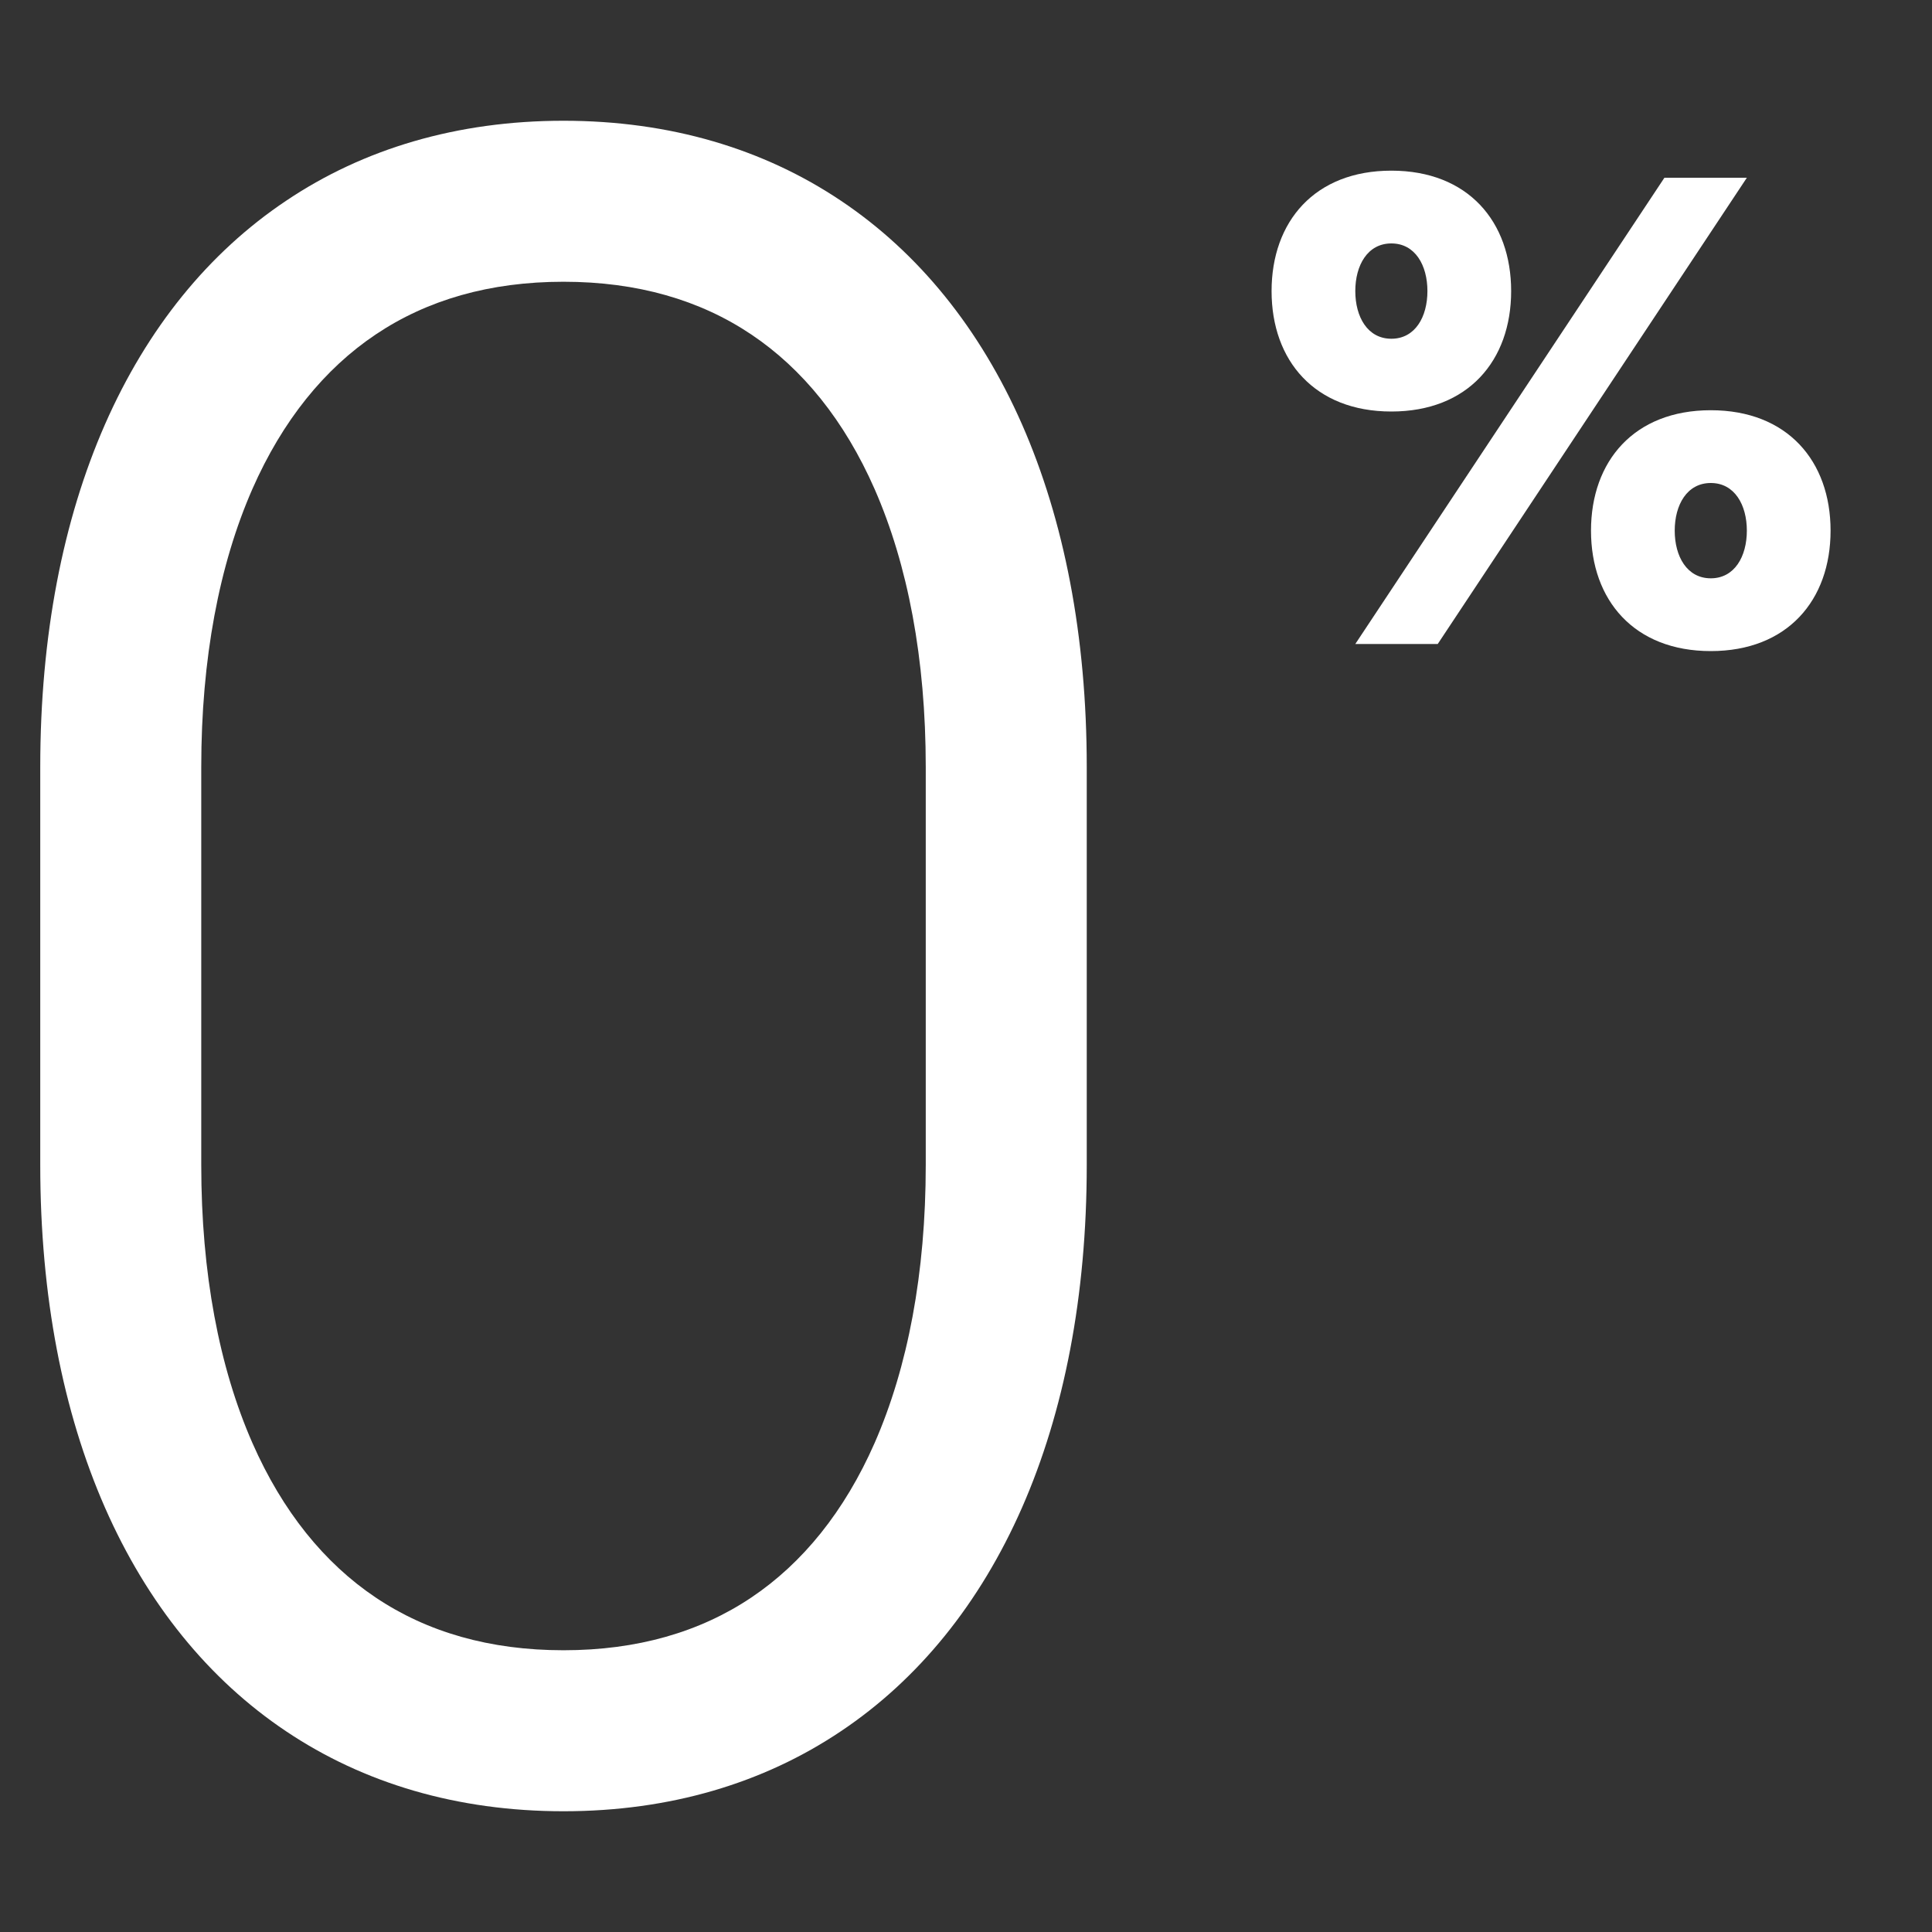
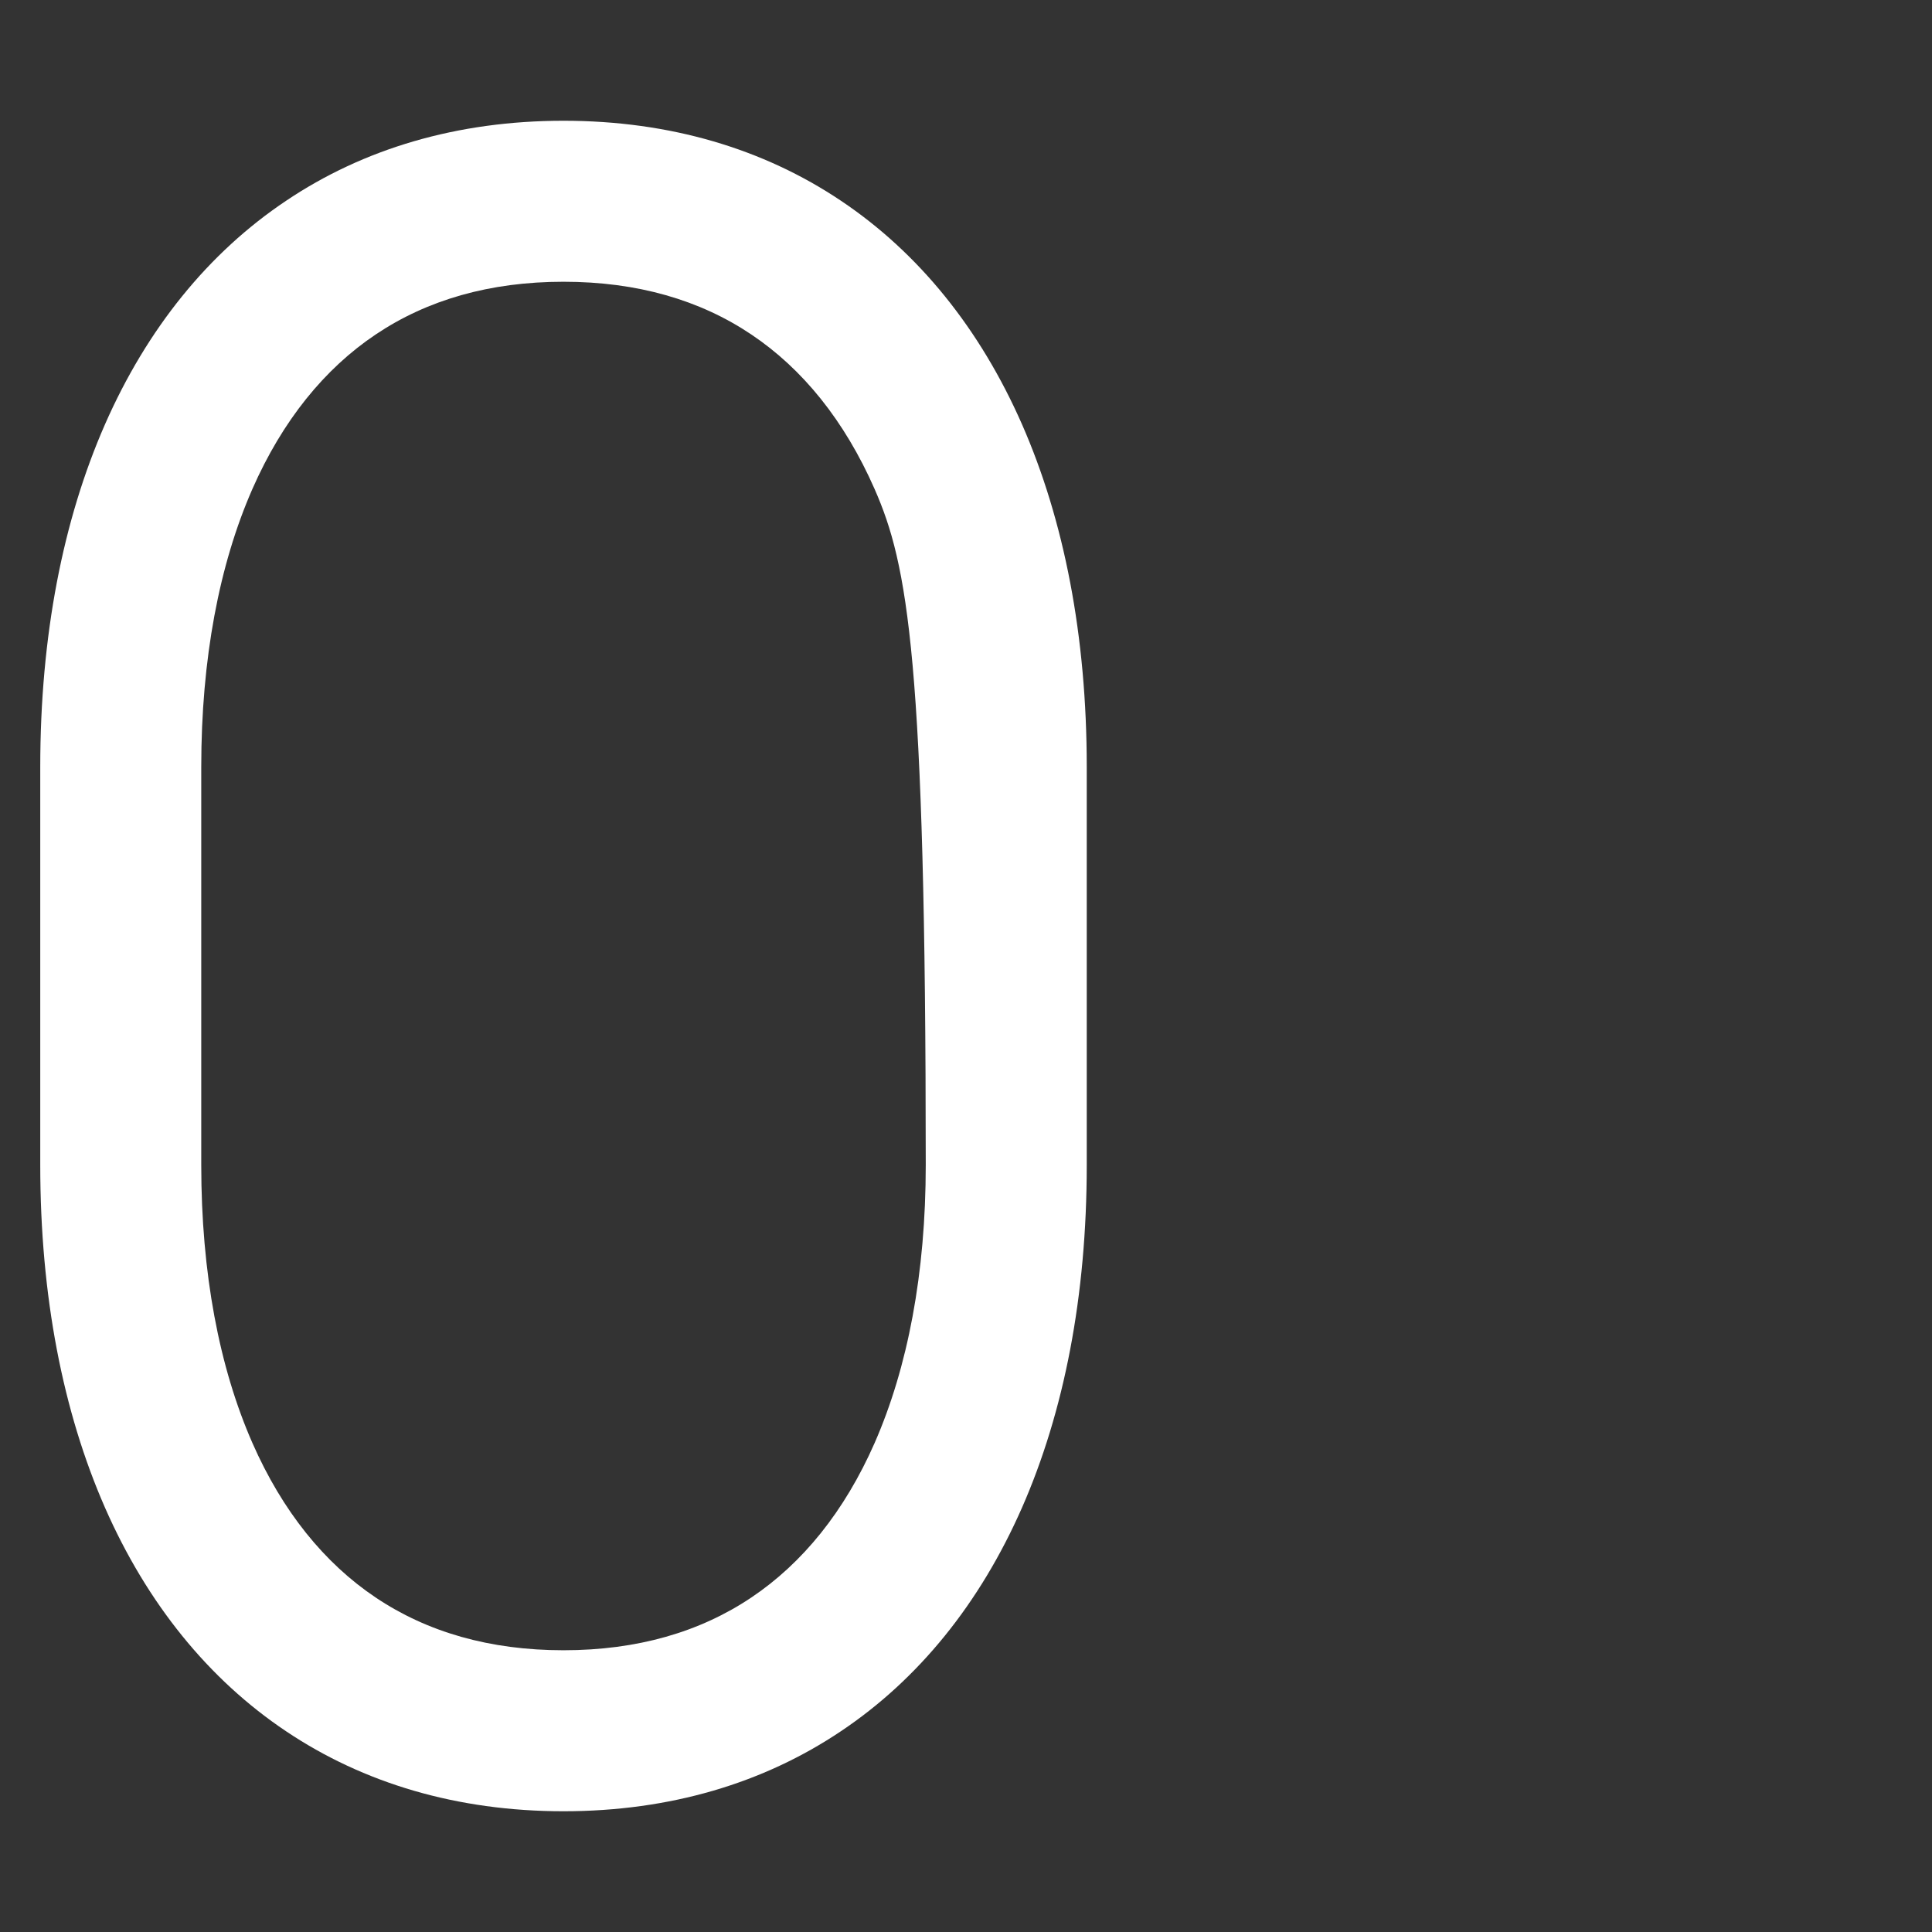
<svg xmlns="http://www.w3.org/2000/svg" width="48" height="48" viewBox="0 0 48 48" fill="none">
  <rect x="0" y="0" width="48" height="48" fill="#333333" stroke="none" />
-   <path d="M14 3C16.642 3 18.968 3.696 20.894 4.988C22.82 6.278 24.346 8.164 25.392 10.544C26.436 12.924 27 15.794 27 19.058V28.942C27 32.206 26.436 35.078 25.392 37.456C24.346 39.836 22.82 41.722 20.892 43.012C18.968 44.304 16.642 45 14 45C11.358 45 9.032 44.304 7.106 43.012C5.18 41.722 3.654 39.836 2.608 37.456C1.564 35.076 1 32.206 1 28.942V19.058C1 15.794 1.564 12.922 2.608 10.544C3.654 8.164 5.18 6.278 7.108 4.988C9.03 3.696 11.356 3 14 3ZM14 7C12.168 7 10.612 7.452 9.334 8.31C8.06 9.164 7.018 10.45 6.27 12.15C5.446 14.03 5 16.366 5 19.058V28.942C5 31.634 5.446 33.97 6.27 35.848C7.018 37.55 8.06 38.836 9.334 39.69C10.612 40.548 12.168 41 14 41C15.832 41 17.388 40.548 18.666 39.69C19.94 38.836 20.982 37.55 21.73 35.85C22.554 33.97 23 31.634 23 28.942V19.058C23 16.366 22.554 14.03 21.73 12.152C20.982 10.45 19.94 9.164 18.666 8.31C17.388 7.452 15.832 7 14 7Z" fill="white" />
-   <path d="M34.568 10.224C36.472 10.224 37.544 8.96 37.544 7.232C37.544 5.504 36.472 4.24 34.568 4.24C32.664 4.24 31.592 5.504 31.592 7.232C31.592 8.96 32.664 10.224 34.568 10.224ZM33.672 16H35.72L43.4 4.416H41.352L33.672 16ZM34.568 8.416C33.976 8.416 33.672 7.872 33.672 7.232C33.672 6.592 33.976 6.048 34.568 6.048C35.16 6.048 35.464 6.592 35.464 7.232C35.464 7.872 35.16 8.416 34.568 8.416ZM39.528 13.184C39.528 14.912 40.6 16.176 42.504 16.176C44.408 16.176 45.48 14.912 45.48 13.184C45.48 11.456 44.408 10.192 42.504 10.192C40.6 10.192 39.528 11.456 39.528 13.184ZM41.608 13.184C41.608 12.544 41.912 12 42.504 12C43.096 12 43.4 12.544 43.4 13.184C43.4 13.824 43.096 14.368 42.504 14.368C41.912 14.368 41.608 13.824 41.608 13.184Z" fill="white" />
+   <path d="M14 3C16.642 3 18.968 3.696 20.894 4.988C22.82 6.278 24.346 8.164 25.392 10.544C26.436 12.924 27 15.794 27 19.058V28.942C27 32.206 26.436 35.078 25.392 37.456C24.346 39.836 22.82 41.722 20.892 43.012C18.968 44.304 16.642 45 14 45C11.358 45 9.032 44.304 7.106 43.012C5.18 41.722 3.654 39.836 2.608 37.456C1.564 35.076 1 32.206 1 28.942V19.058C1 15.794 1.564 12.922 2.608 10.544C3.654 8.164 5.18 6.278 7.108 4.988C9.03 3.696 11.356 3 14 3ZM14 7C12.168 7 10.612 7.452 9.334 8.31C8.06 9.164 7.018 10.45 6.27 12.15C5.446 14.03 5 16.366 5 19.058V28.942C5 31.634 5.446 33.97 6.27 35.848C7.018 37.55 8.06 38.836 9.334 39.69C10.612 40.548 12.168 41 14 41C15.832 41 17.388 40.548 18.666 39.69C19.94 38.836 20.982 37.55 21.73 35.85C22.554 33.97 23 31.634 23 28.942C23 16.366 22.554 14.03 21.73 12.152C20.982 10.45 19.94 9.164 18.666 8.31C17.388 7.452 15.832 7 14 7Z" fill="white" />
</svg>